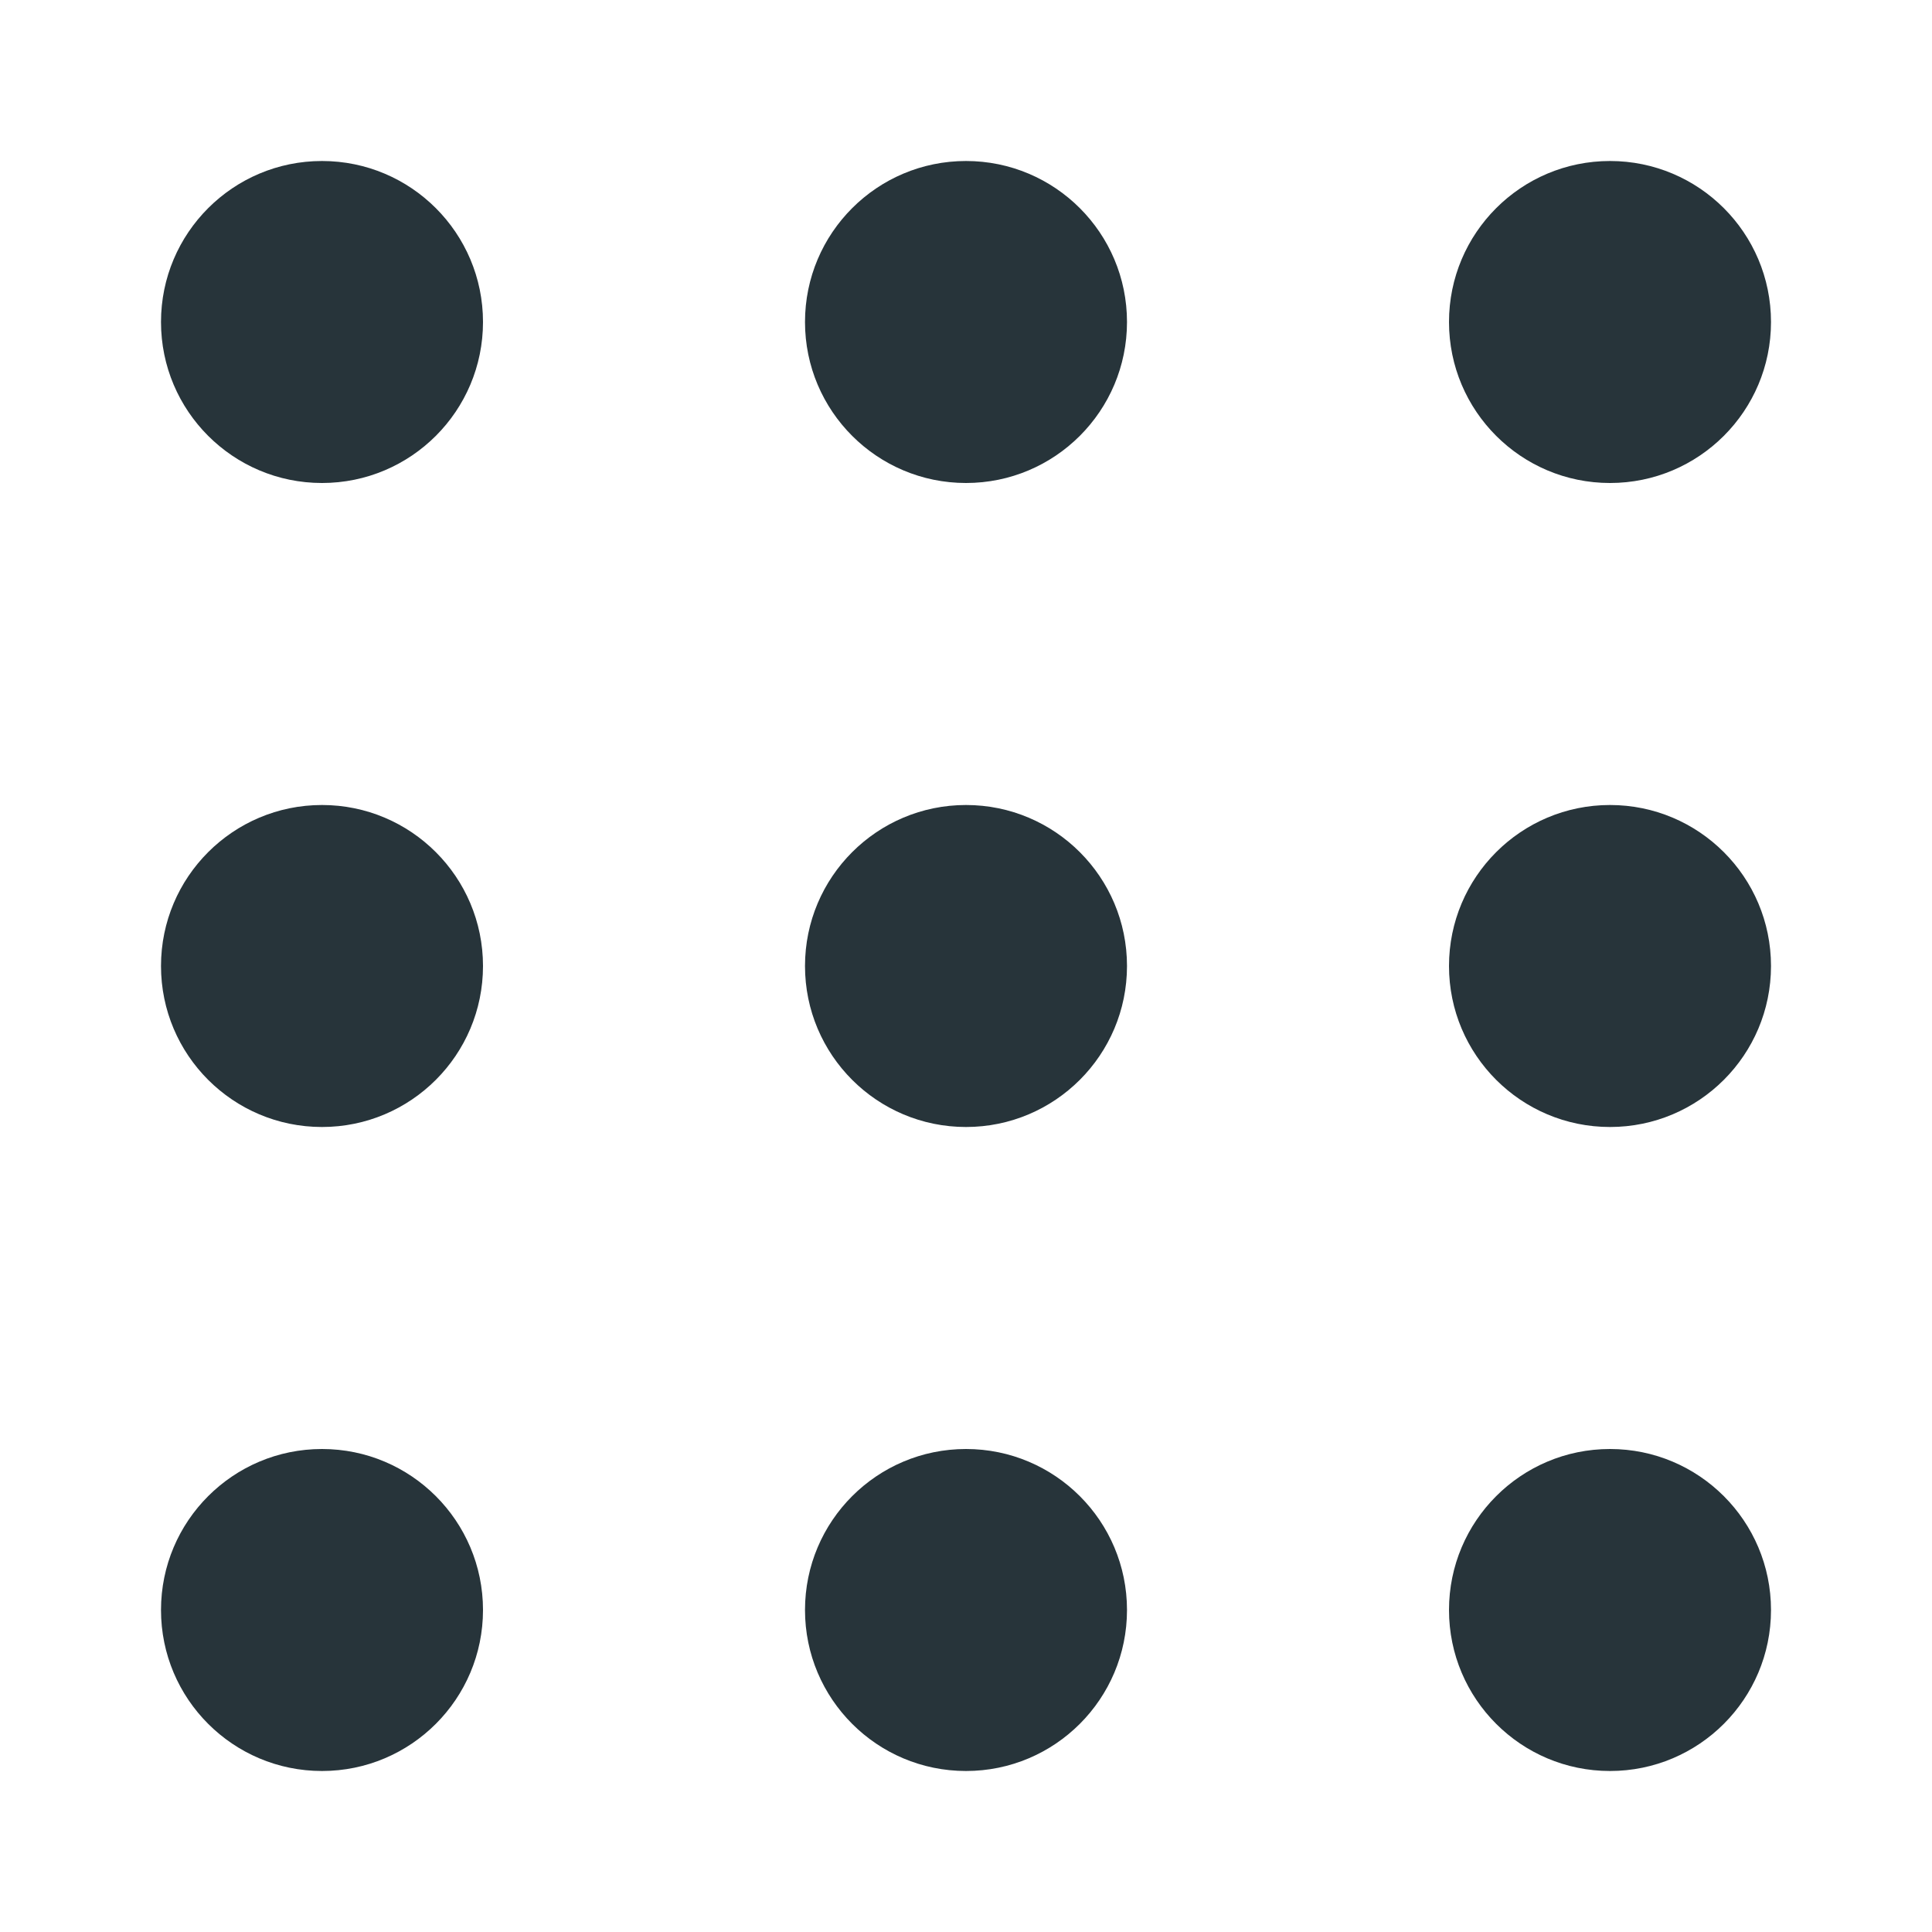
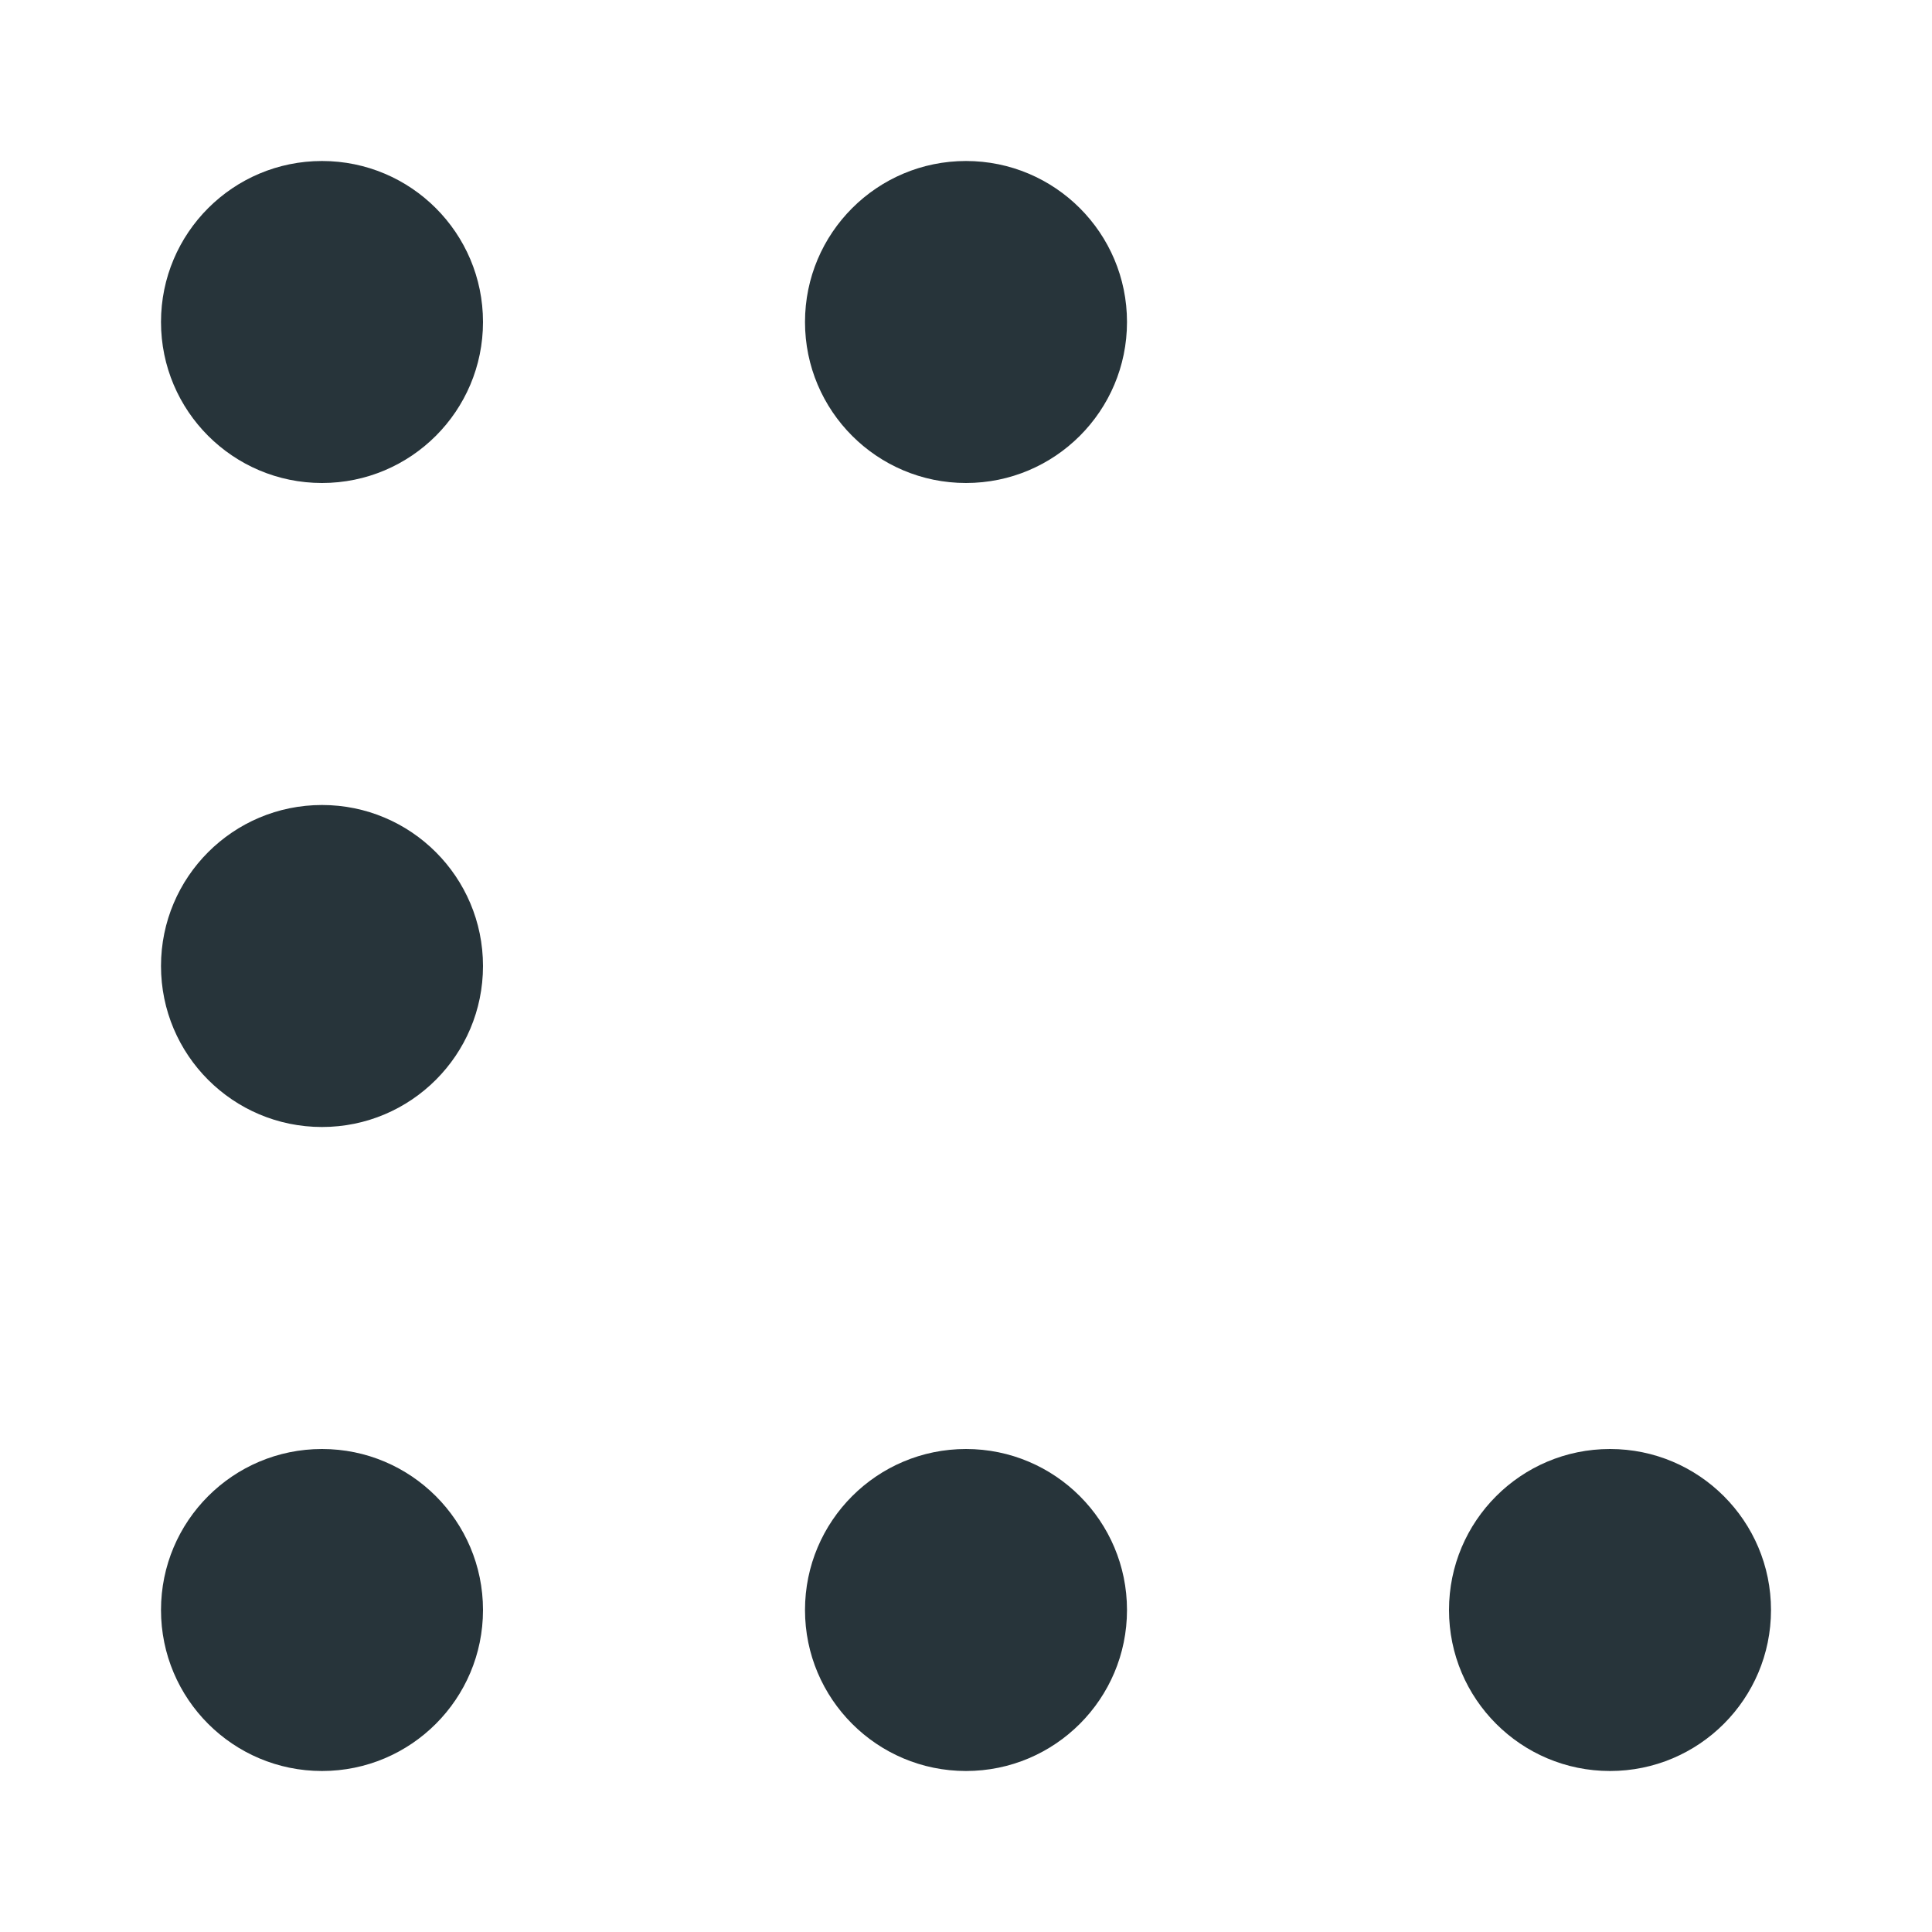
<svg xmlns="http://www.w3.org/2000/svg" width="120" height="120" viewBox="0 0 120 120" fill="none">
  <path d="M30 20C30 25.523 25.523 30 20 30C14.477 30 10 25.523 10 20C10 14.477 14.477 10 20 10C25.523 10 30 14.477 30 20Z" fill="#27343A" />
  <path d="M30 60C30 65.523 25.523 70 20 70C14.477 70 10 65.523 10 60C10 54.477 14.477 50 20 50C25.523 50 30 54.477 30 60Z" fill="#27343A" />
  <path d="M30 100C30 105.523 25.523 110 20 110C14.477 110 10 105.523 10 100C10 94.477 14.477 90 20 90C25.523 90 30 94.477 30 100Z" fill="#27343A" />
  <path d="M70 20C70 25.523 65.523 30 60 30C54.477 30 50 25.523 50 20C50 14.477 54.477 10 60 10C65.523 10 70 14.477 70 20Z" fill="#27343A" />
-   <path d="M70 60C70 65.523 65.523 70 60 70C54.477 70 50 65.523 50 60C50 54.477 54.477 50 60 50C65.523 50 70 54.477 70 60Z" fill="#27343A" />
  <path d="M70 100C70 105.523 65.523 110 60 110C54.477 110 50 105.523 50 100C50 94.477 54.477 90 60 90C65.523 90 70 94.477 70 100Z" fill="#27343A" />
-   <path d="M110 20C110 25.523 105.523 30 100 30C94.477 30 90 25.523 90 20C90 14.477 94.477 10 100 10C105.523 10 110 14.477 110 20Z" fill="#27343A" />
-   <path d="M110 60C110 65.523 105.523 70 100 70C94.477 70 90 65.523 90 60C90 54.477 94.477 50 100 50C105.523 50 110 54.477 110 60Z" fill="#27343A" />
  <path d="M110 100C110 105.523 105.523 110 100 110C94.477 110 90 105.523 90 100C90 94.477 94.477 90 100 90C105.523 90 110 94.477 110 100Z" fill="#27343A" />
</svg>